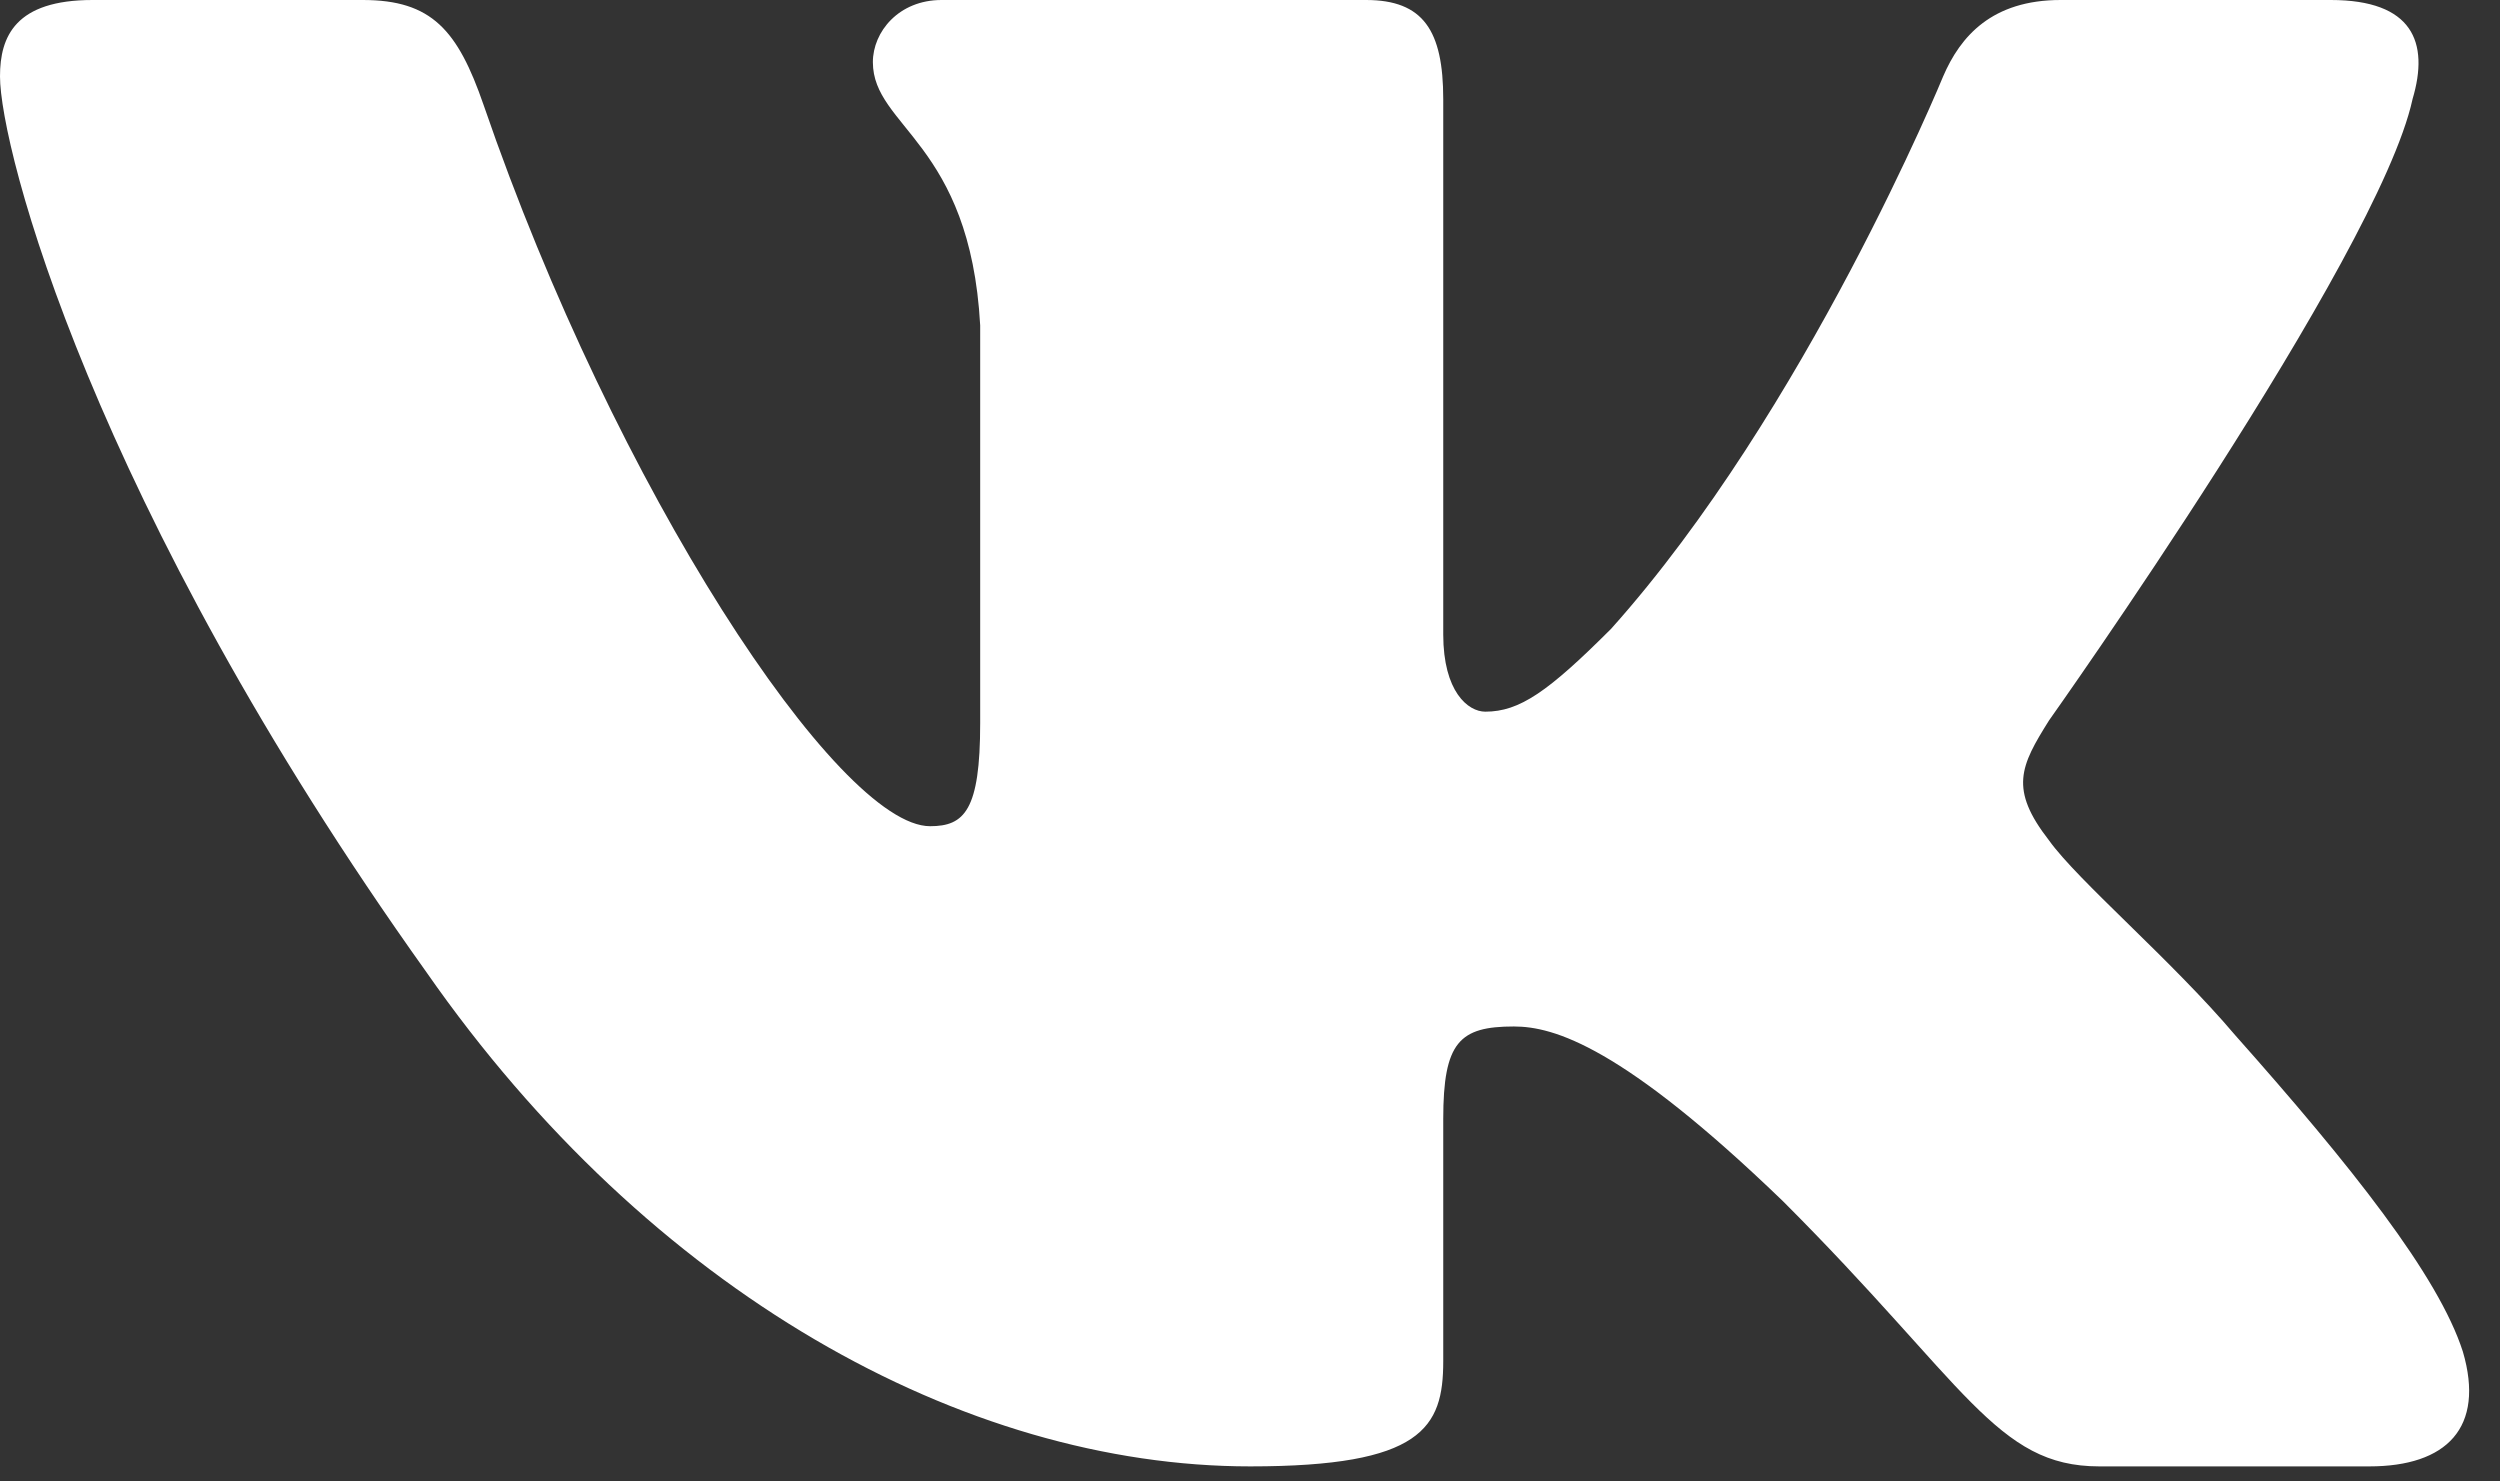
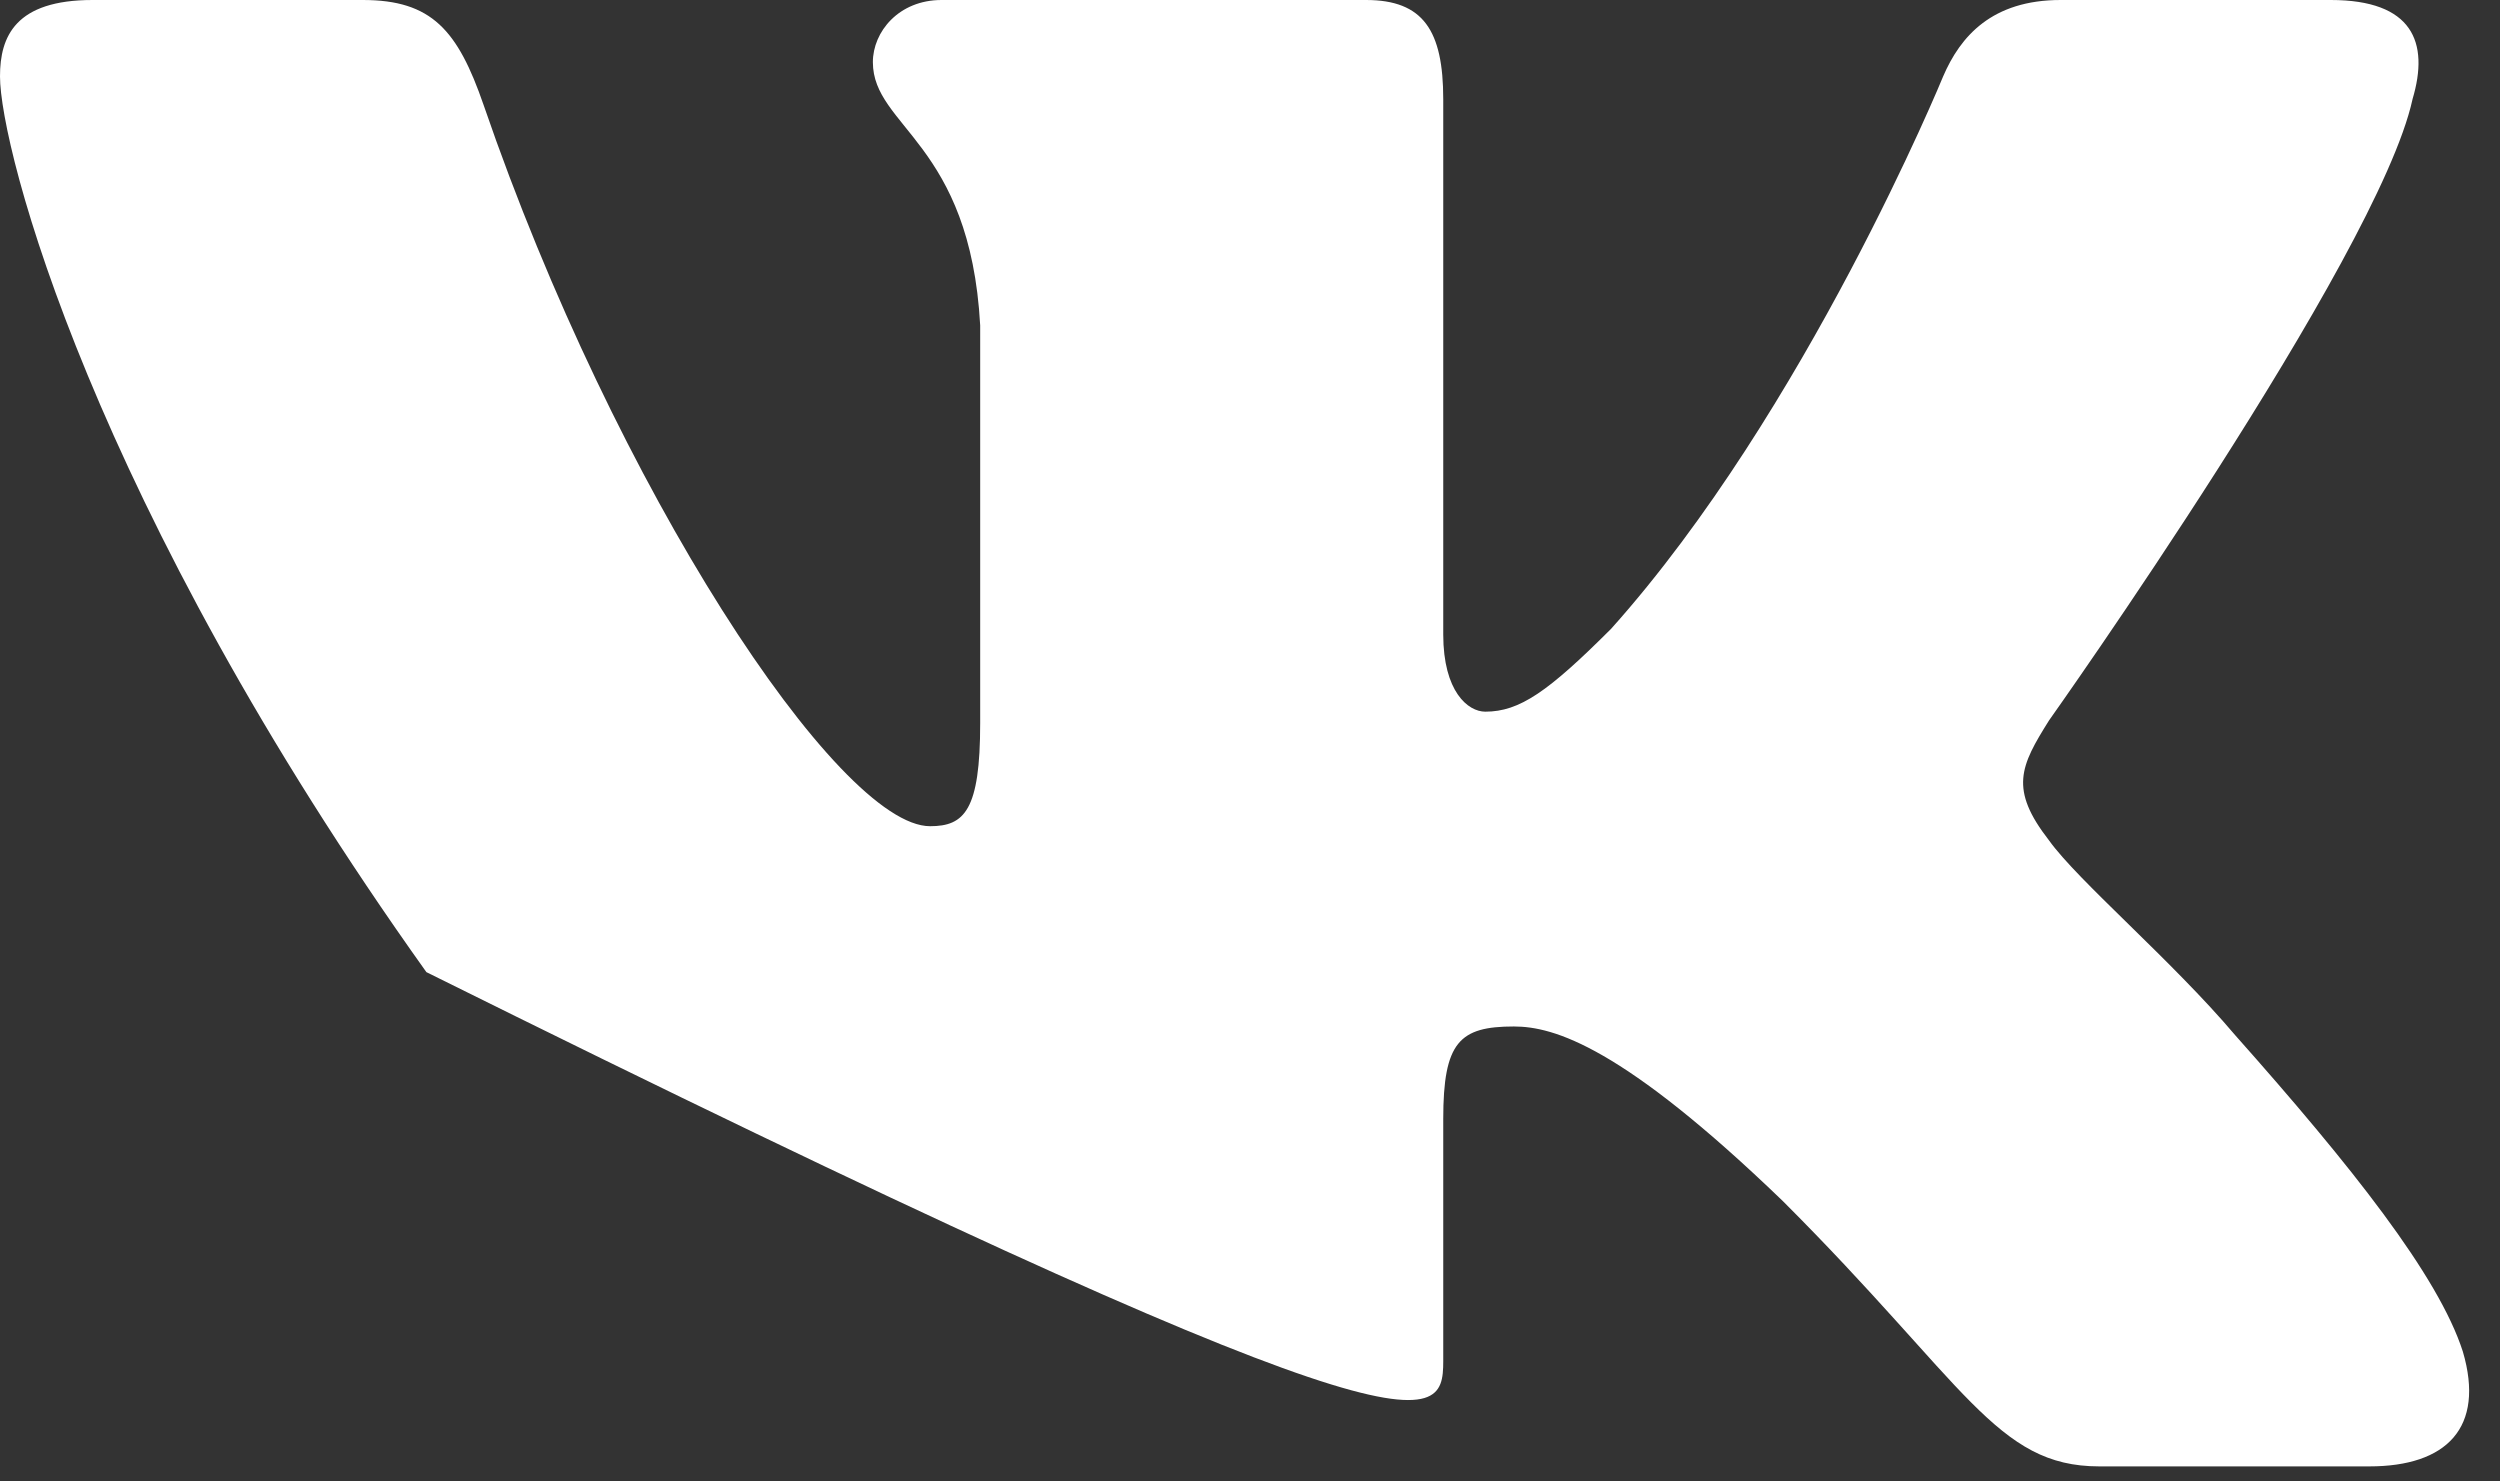
<svg xmlns="http://www.w3.org/2000/svg" width="27" height="16" viewBox="0 0 27 16" fill="none">
  <rect x="0" y="0" width="27" height="16" fill="#333333" stroke="none" />
-   <path fill-rule="evenodd" clip-rule="evenodd" d="M26.055 1.072C26.24 0.454 26.055 0 25.172 0H22.255C21.513 0 21.172 0.392 20.986 0.825C20.986 0.825 19.503 4.441 17.401 6.79C16.721 7.47 16.412 7.686 16.041 7.686C15.855 7.686 15.587 7.47 15.587 6.852V1.072C15.587 0.33 15.372 0 14.753 0H10.169C9.706 0 9.427 0.344 9.427 0.671C9.427 1.374 10.477 1.536 10.586 3.514V7.81C10.586 8.752 10.416 8.923 10.045 8.923C9.056 8.923 6.65 5.29 5.223 1.134C4.944 0.326 4.663 0 3.918 0H1C0.167 0 0 0.392 0 0.825C0 1.598 0.989 5.43 4.605 10.499C7.016 13.96 10.412 15.837 13.503 15.837C15.358 15.837 15.587 15.42 15.587 14.702V12.086C15.587 11.253 15.763 11.086 16.35 11.086C16.783 11.086 17.524 11.303 19.255 12.972C21.233 14.949 21.559 15.837 22.672 15.837H25.589C26.423 15.837 26.84 15.42 26.599 14.598C26.336 13.778 25.392 12.589 24.139 11.179C23.459 10.375 22.439 9.51 22.13 9.077C21.697 8.521 21.82 8.274 22.13 7.78C22.13 7.78 25.684 2.773 26.055 1.073V1.072Z" fill="white" />
+   <path fill-rule="evenodd" clip-rule="evenodd" d="M26.055 1.072C26.24 0.454 26.055 0 25.172 0H22.255C21.513 0 21.172 0.392 20.986 0.825C20.986 0.825 19.503 4.441 17.401 6.79C16.721 7.47 16.412 7.686 16.041 7.686C15.855 7.686 15.587 7.47 15.587 6.852V1.072C15.587 0.33 15.372 0 14.753 0H10.169C9.706 0 9.427 0.344 9.427 0.671C9.427 1.374 10.477 1.536 10.586 3.514V7.81C10.586 8.752 10.416 8.923 10.045 8.923C9.056 8.923 6.65 5.29 5.223 1.134C4.944 0.326 4.663 0 3.918 0H1C0.167 0 0 0.392 0 0.825C0 1.598 0.989 5.43 4.605 10.499C15.358 15.837 15.587 15.42 15.587 14.702V12.086C15.587 11.253 15.763 11.086 16.35 11.086C16.783 11.086 17.524 11.303 19.255 12.972C21.233 14.949 21.559 15.837 22.672 15.837H25.589C26.423 15.837 26.84 15.42 26.599 14.598C26.336 13.778 25.392 12.589 24.139 11.179C23.459 10.375 22.439 9.51 22.13 9.077C21.697 8.521 21.82 8.274 22.13 7.78C22.13 7.78 25.684 2.773 26.055 1.073V1.072Z" fill="white" />
</svg>